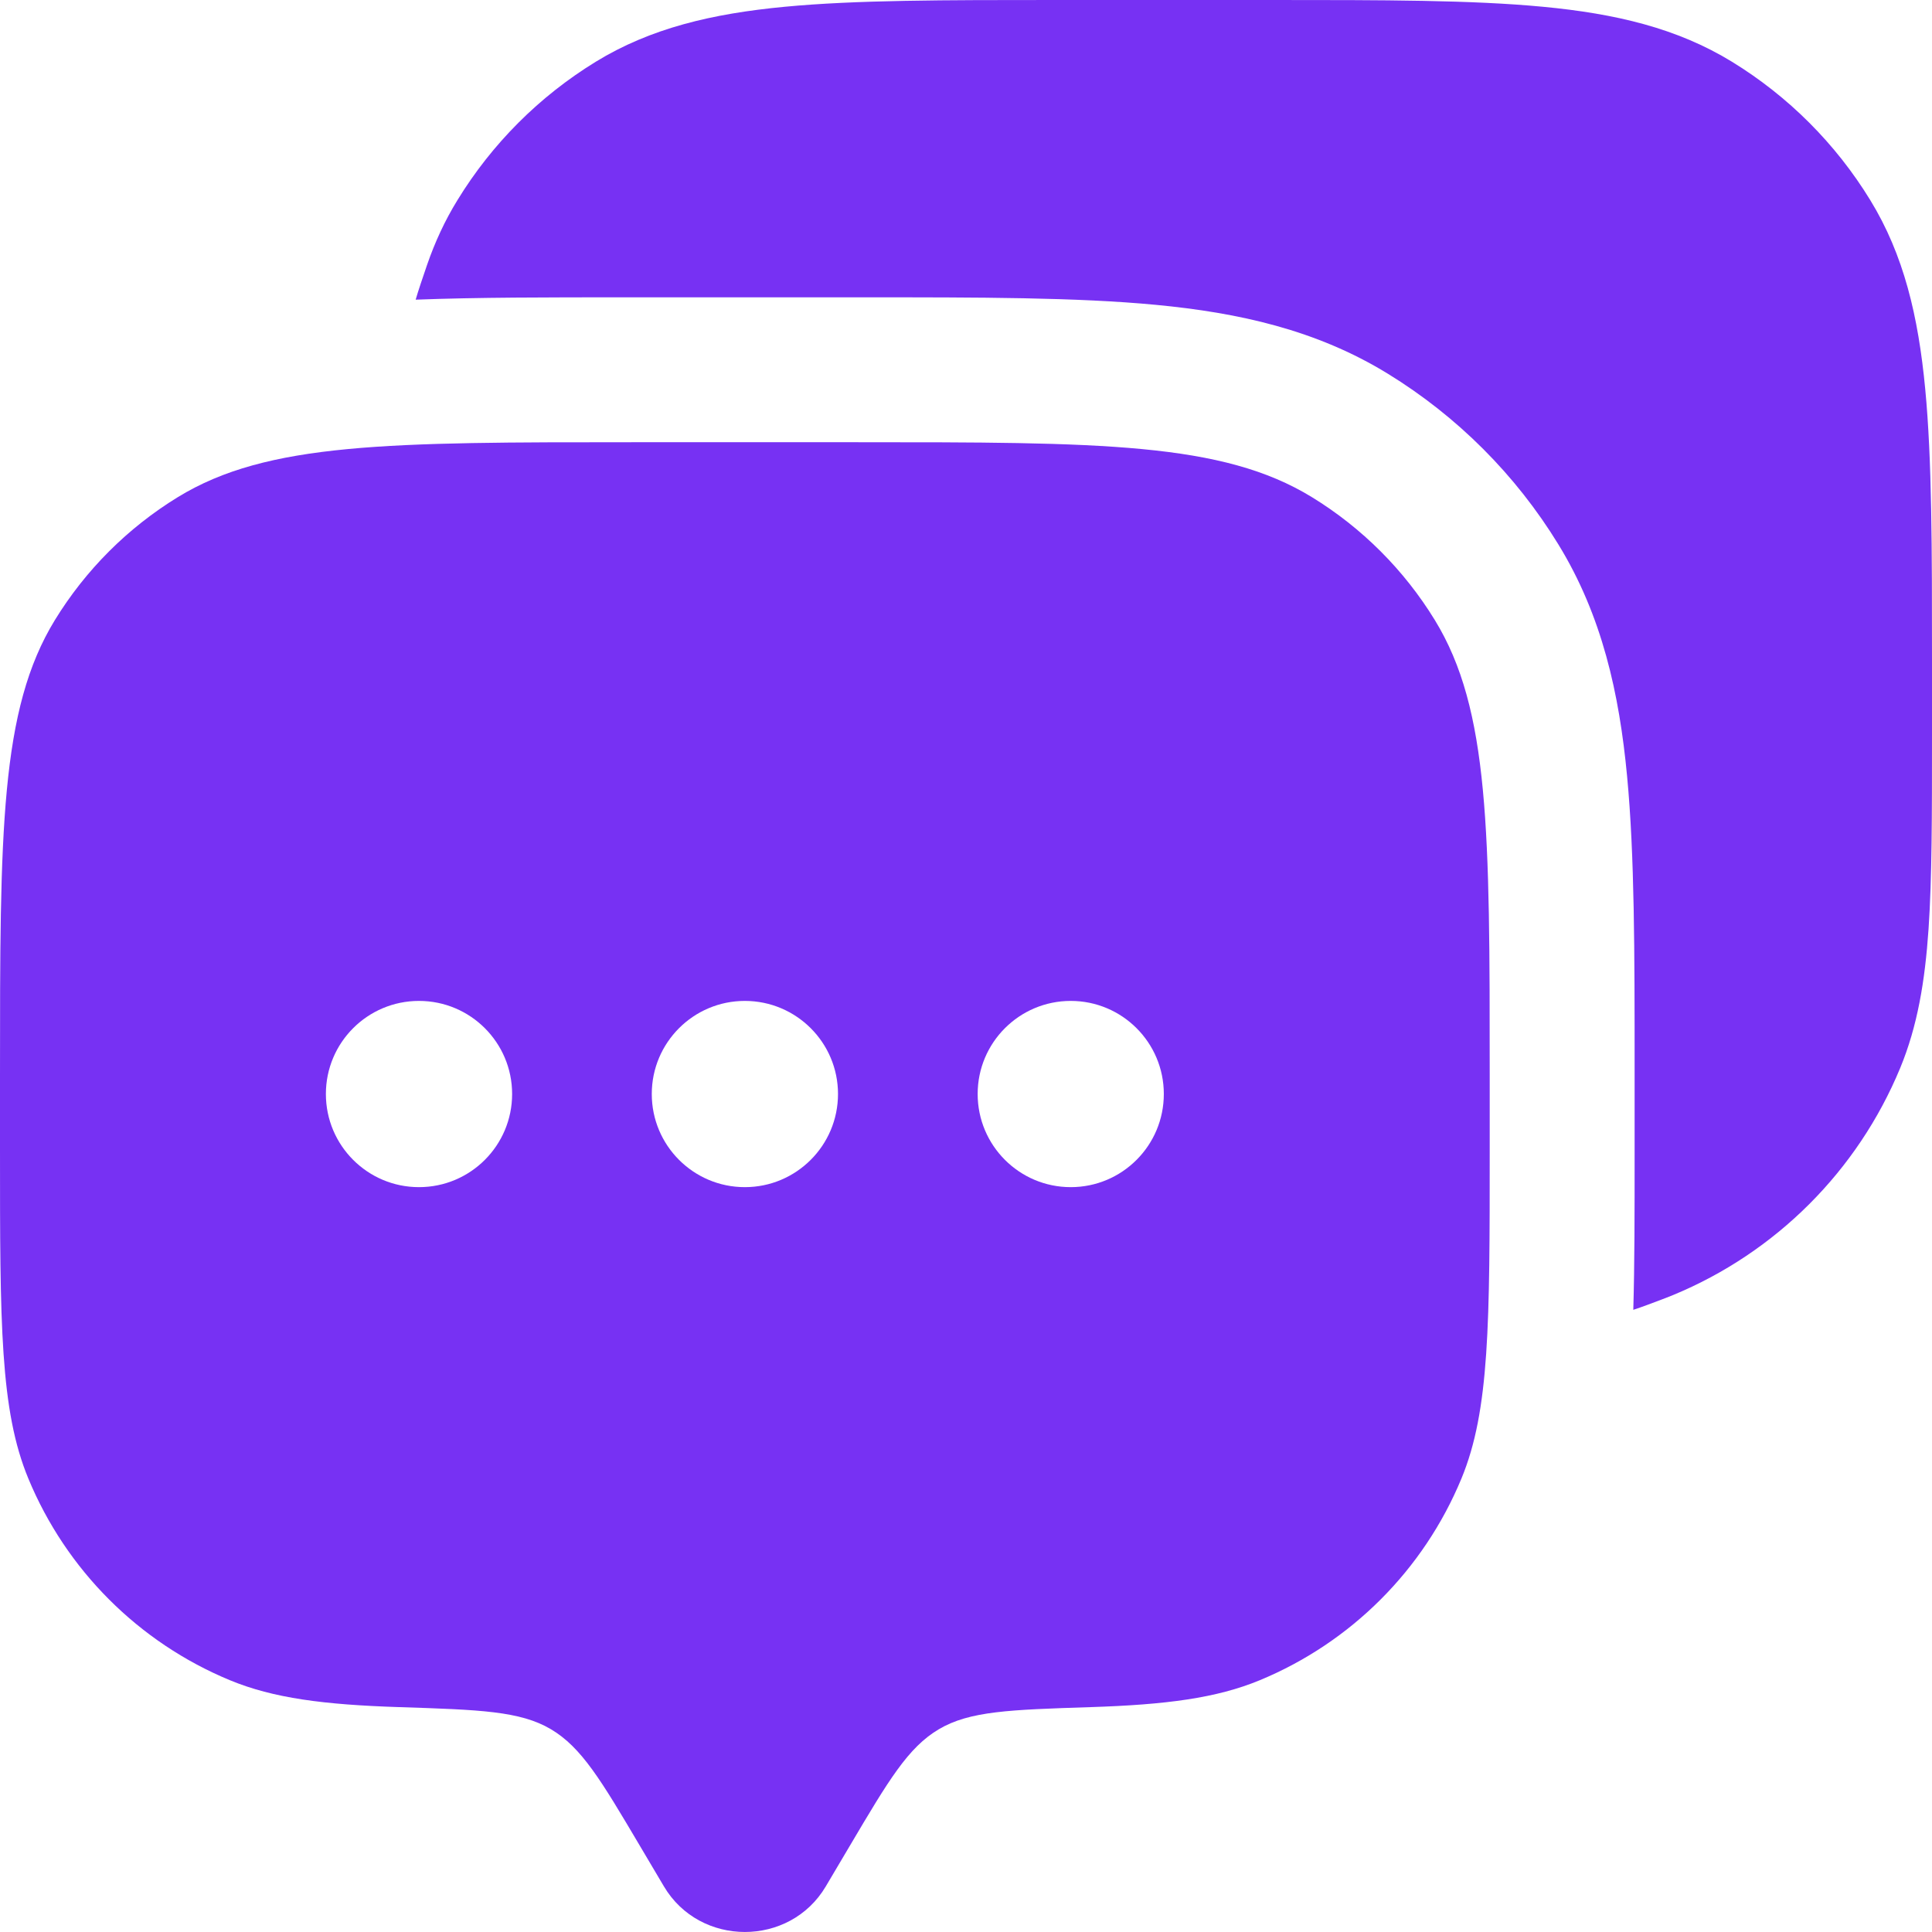
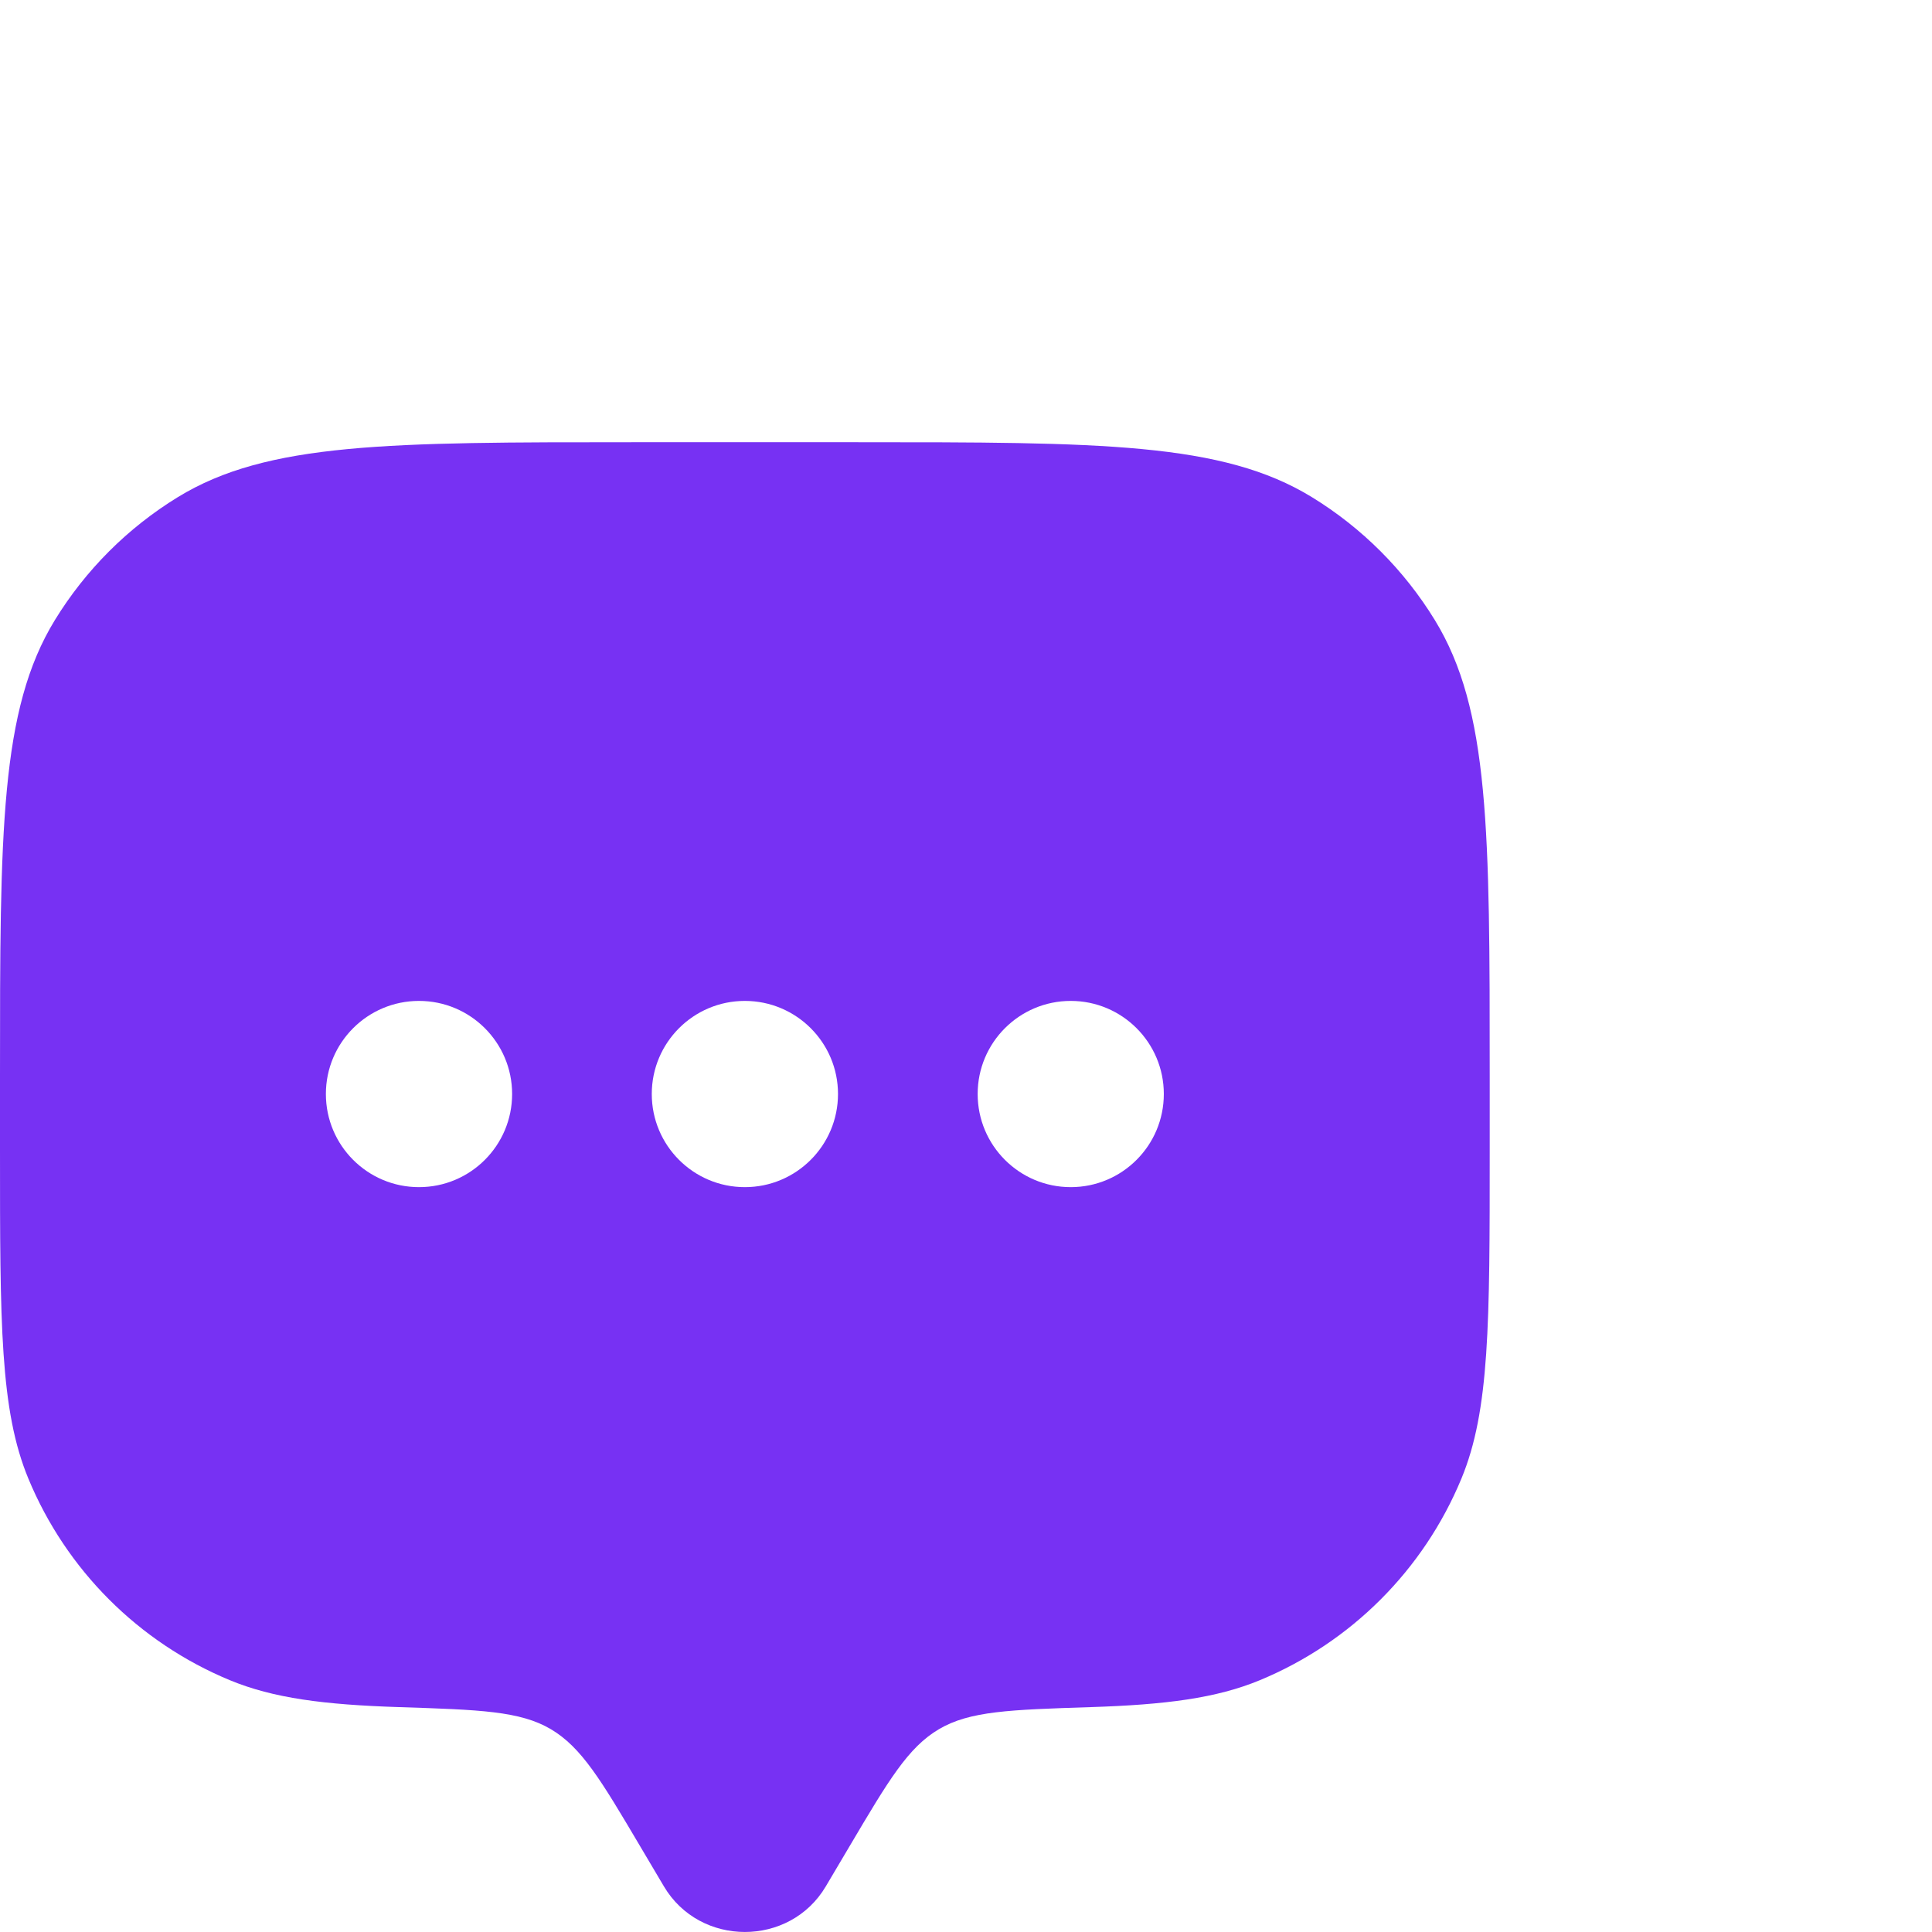
<svg xmlns="http://www.w3.org/2000/svg" width="28" height="28" viewBox="0 0 28 28" fill="none">
  <g clip-path="url(#clip0_300_91)">
    <path fill-rule="evenodd" clip-rule="evenodd" d="M11.968 27.339L12.318 26.748C12.879 25.8 13.16 25.326 13.607 25.061C14.054 24.797 14.636 24.779 15.802 24.741C16.895 24.706 17.63 24.611 18.258 24.351C19.581 23.803 20.632 22.752 21.18 21.429C21.59 20.438 21.59 19.18 21.59 16.665V15.585C21.59 12.052 21.59 10.285 20.795 8.987C20.35 8.261 19.739 7.65 19.013 7.205C17.715 6.409 15.948 6.409 12.415 6.409H9.176C5.642 6.409 3.875 6.409 2.577 7.205C1.851 7.65 1.24 8.261 0.795 8.987C0 10.285 0 12.052 0 15.585V16.665C0 19.18 0 20.438 0.411 21.429C0.959 22.752 2.009 23.803 3.332 24.351C3.96 24.611 4.695 24.706 5.788 24.741C6.954 24.779 7.537 24.797 7.984 25.061C8.43 25.326 8.711 25.8 9.272 26.748L9.622 27.339C10.144 28.22 11.447 28.22 11.968 27.339ZM15.518 17.205C16.263 17.205 16.867 16.601 16.867 15.855C16.867 15.11 16.263 14.506 15.518 14.506C14.773 14.506 14.169 15.11 14.169 15.855C14.169 16.601 14.773 17.205 15.518 17.205ZM12.145 15.855C12.145 16.601 11.54 17.205 10.795 17.205C10.05 17.205 9.446 16.601 9.446 15.855C9.446 15.11 10.05 14.506 10.795 14.506C11.54 14.506 12.145 15.11 12.145 15.855ZM6.072 17.205C6.818 17.205 7.422 16.601 7.422 15.855C7.422 15.11 6.818 14.506 6.072 14.506C5.327 14.506 4.723 15.11 4.723 15.855C4.723 16.601 5.327 17.205 6.072 17.205Z" fill="#7731F3" />
-     <path d="M18.438 2.25845e-07C20.05 -1.05605e-05 21.332 -1.91303e-05 22.36 0.098C23.415 0.198 24.306 0.408 25.101 0.895C25.918 1.396 26.605 2.083 27.105 2.9C27.592 3.694 27.802 4.585 27.902 5.64C28 6.668 28 7.95 28 9.563V10.664C28 11.811 28 12.724 27.95 13.464C27.898 14.222 27.79 14.872 27.538 15.481C26.922 16.968 25.739 18.151 24.252 18.767C24.214 18.782 24.177 18.797 24.139 18.812C23.96 18.88 23.806 18.939 23.671 18.983C23.69 18.327 23.69 17.579 23.69 16.735V15.486C23.69 13.804 23.69 12.395 23.581 11.249C23.468 10.05 23.219 8.924 22.585 7.89C21.967 6.881 21.119 6.033 20.11 5.414C19.076 4.78 17.95 4.532 16.751 4.418C15.605 4.309 14.196 4.309 12.514 4.309H9.077C7.934 4.309 6.917 4.309 6.024 4.343C6.066 4.199 6.123 4.034 6.189 3.84C6.303 3.51 6.447 3.197 6.63 2.9C7.13 2.083 7.817 1.396 8.634 0.895C9.429 0.408 10.32 0.198 11.374 0.098C12.403 -1.91303e-05 13.685 -1.05605e-05 15.297 2.25845e-07H18.438Z" fill="#7731F3" />
  </g>
  <defs>
    <clipPath id="clip0_300_91">
      <rect width="28" height="28" fill="white" />
    </clipPath>
  </defs>
</svg>